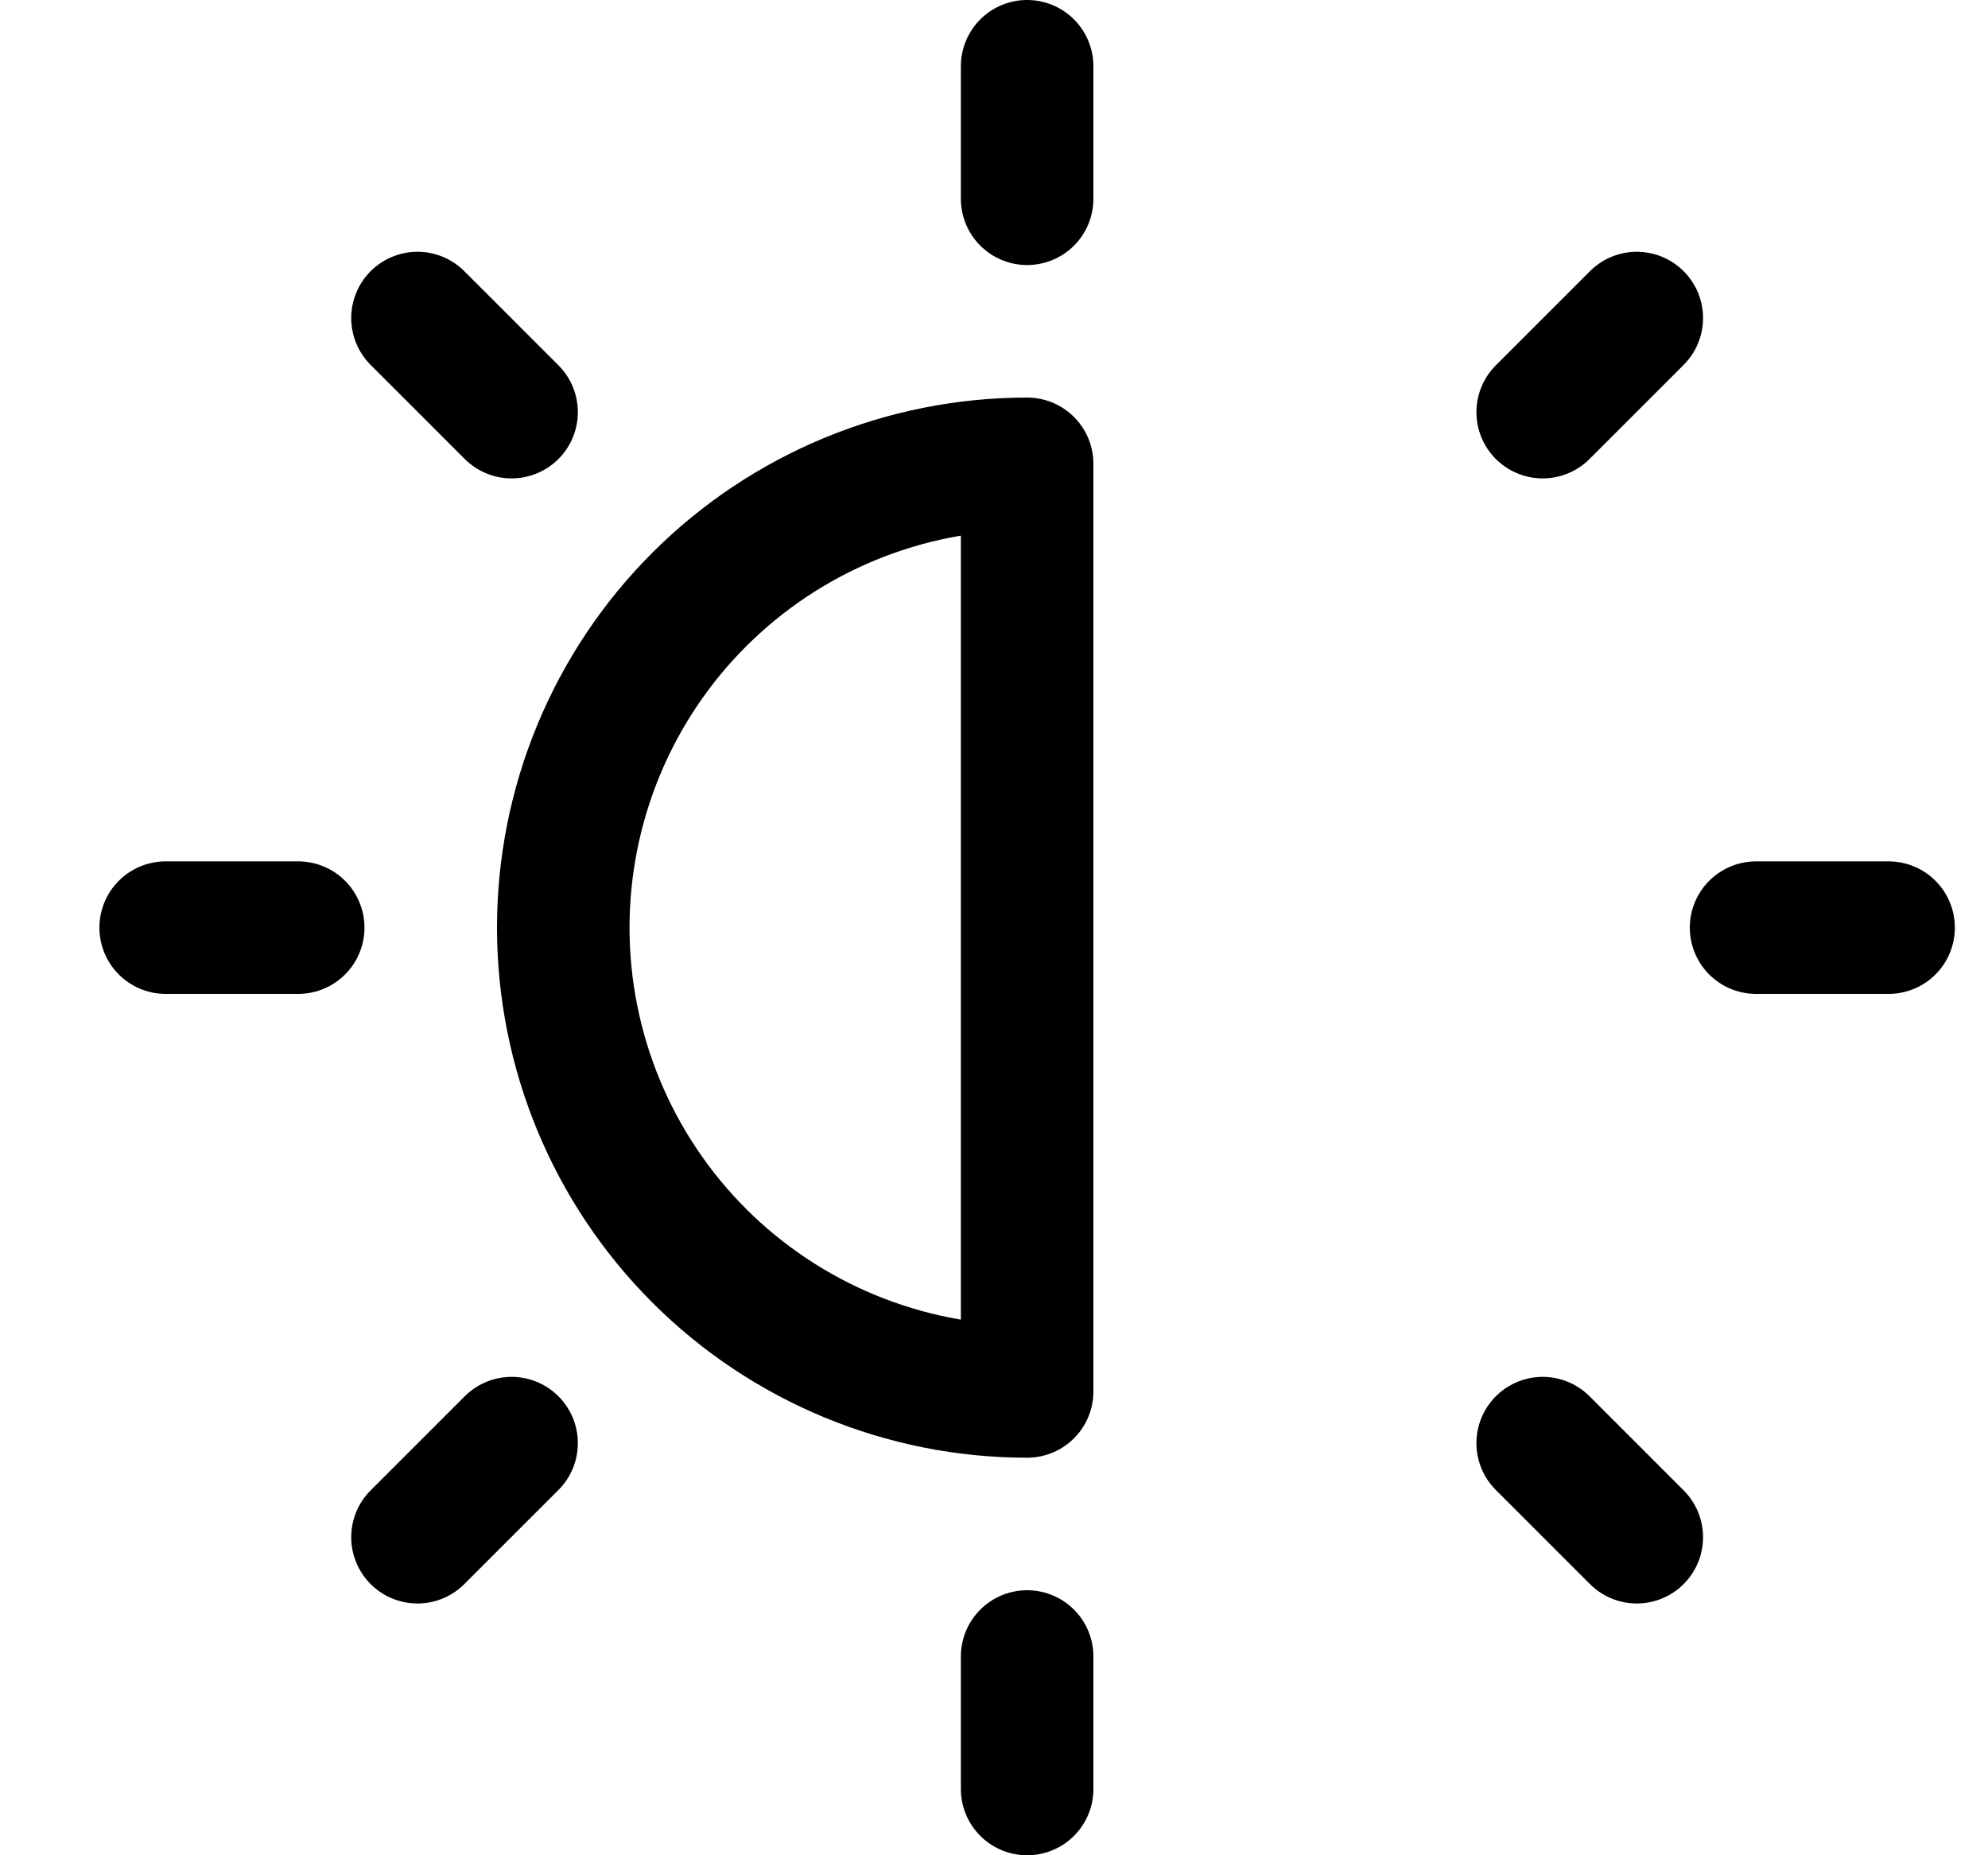
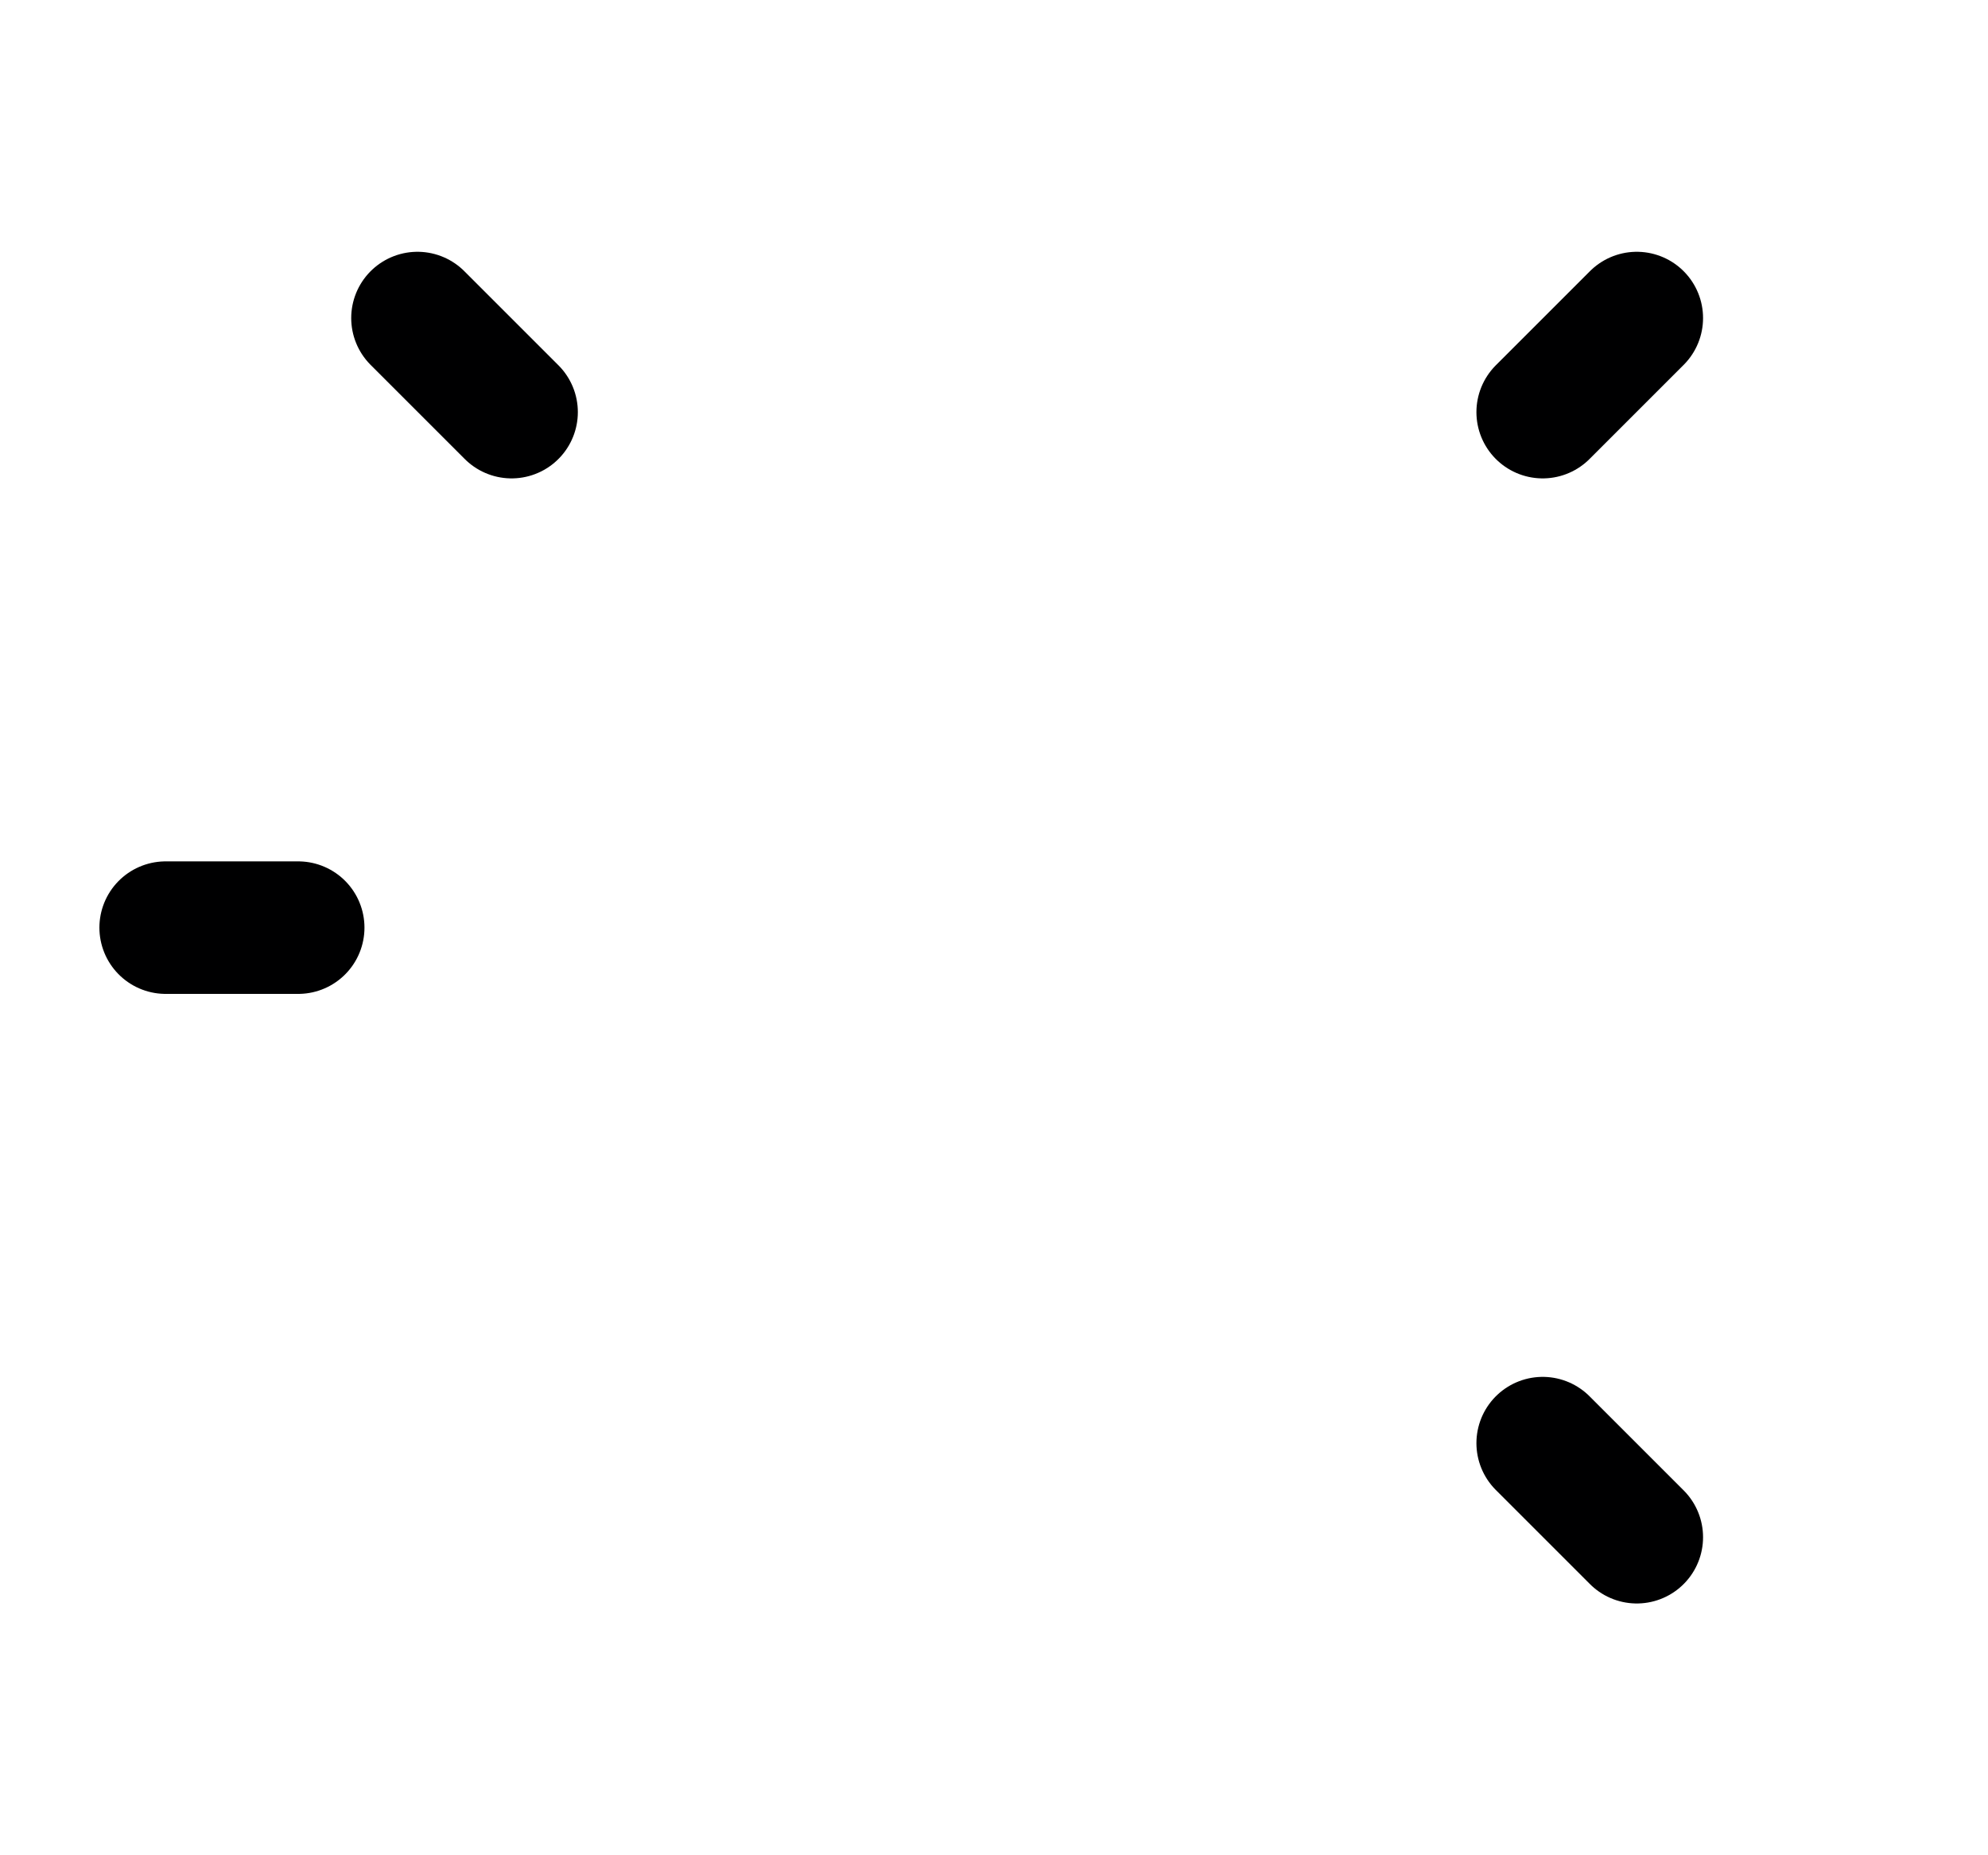
<svg xmlns="http://www.w3.org/2000/svg" width="15" height="14" viewBox="0 0 15 14" fill="none">
  <g clip-path="url(#clip0_1545_10162)">
-     <path d="M7.75 0.5V1.5" stroke="#000001" stroke-linecap="round" stroke-linejoin="round" />
-     <path d="M7.75 12.5V13.5" stroke="#000001" stroke-linecap="round" stroke-linejoin="round" />
    <path d="M2.25 7H1.25" stroke="#000001" stroke-linecap="round" stroke-linejoin="round" />
-     <path d="M3.86 10.89L3.15 11.6" stroke="#000001" stroke-linecap="round" stroke-linejoin="round" />
    <path d="M3.86 3.11L3.15 2.4" stroke="#000001" stroke-linecap="round" stroke-linejoin="round" />
-     <path d="M7.75 3.5C6.822 3.5 5.931 3.869 5.275 4.525C4.619 5.181 4.25 6.072 4.25 7C4.25 7.928 4.619 8.819 5.275 9.475C5.931 10.131 6.822 10.5 7.75 10.5V3.5Z" stroke="#000001" stroke-linecap="round" stroke-linejoin="round" />
-     <path d="M13.25 7H14.25" stroke="#000001" stroke-linecap="round" stroke-linejoin="round" />
    <path d="M11.64 10.89L12.35 11.6" stroke="#000001" stroke-linecap="round" stroke-linejoin="round" />
    <path d="M11.64 3.11L12.35 2.4" stroke="#000001" stroke-linecap="round" stroke-linejoin="round" />
  </g>
  <defs>
    <clipPath id="clip0_1545_10162">
      <rect width="14" height="14" fill="white" transform="translate(0.75)" />
    </clipPath>
  </defs>
</svg>